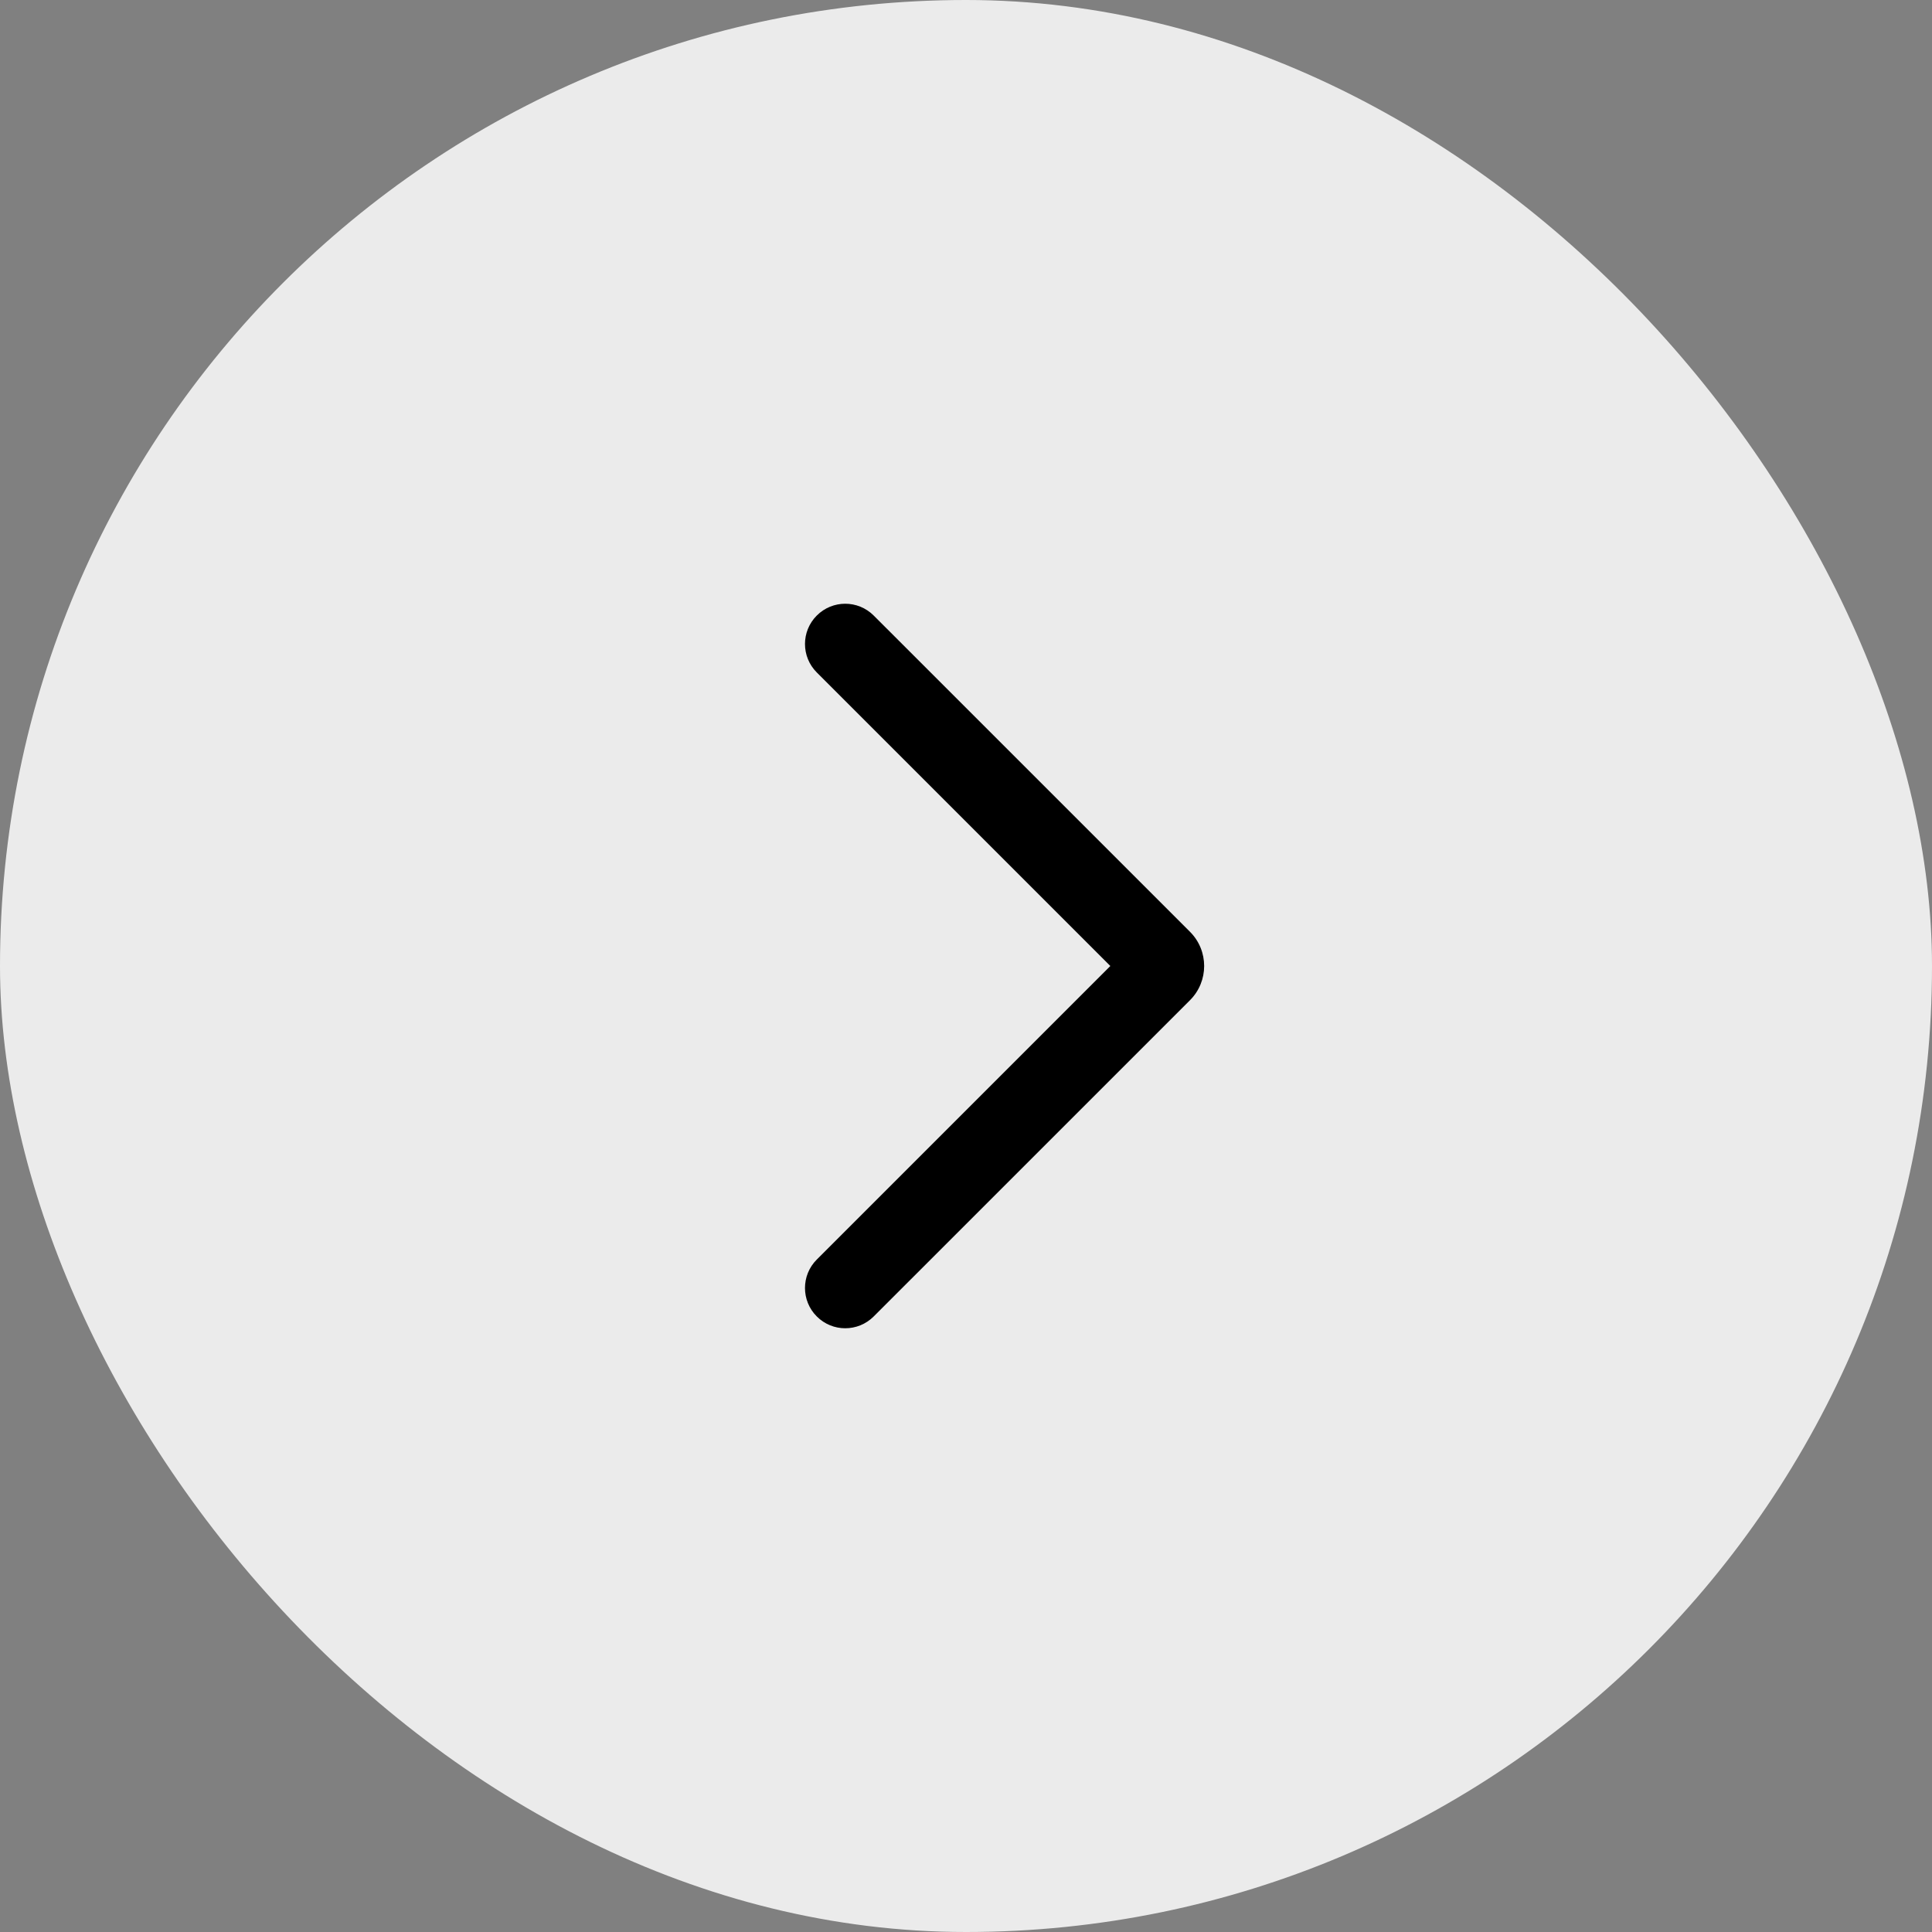
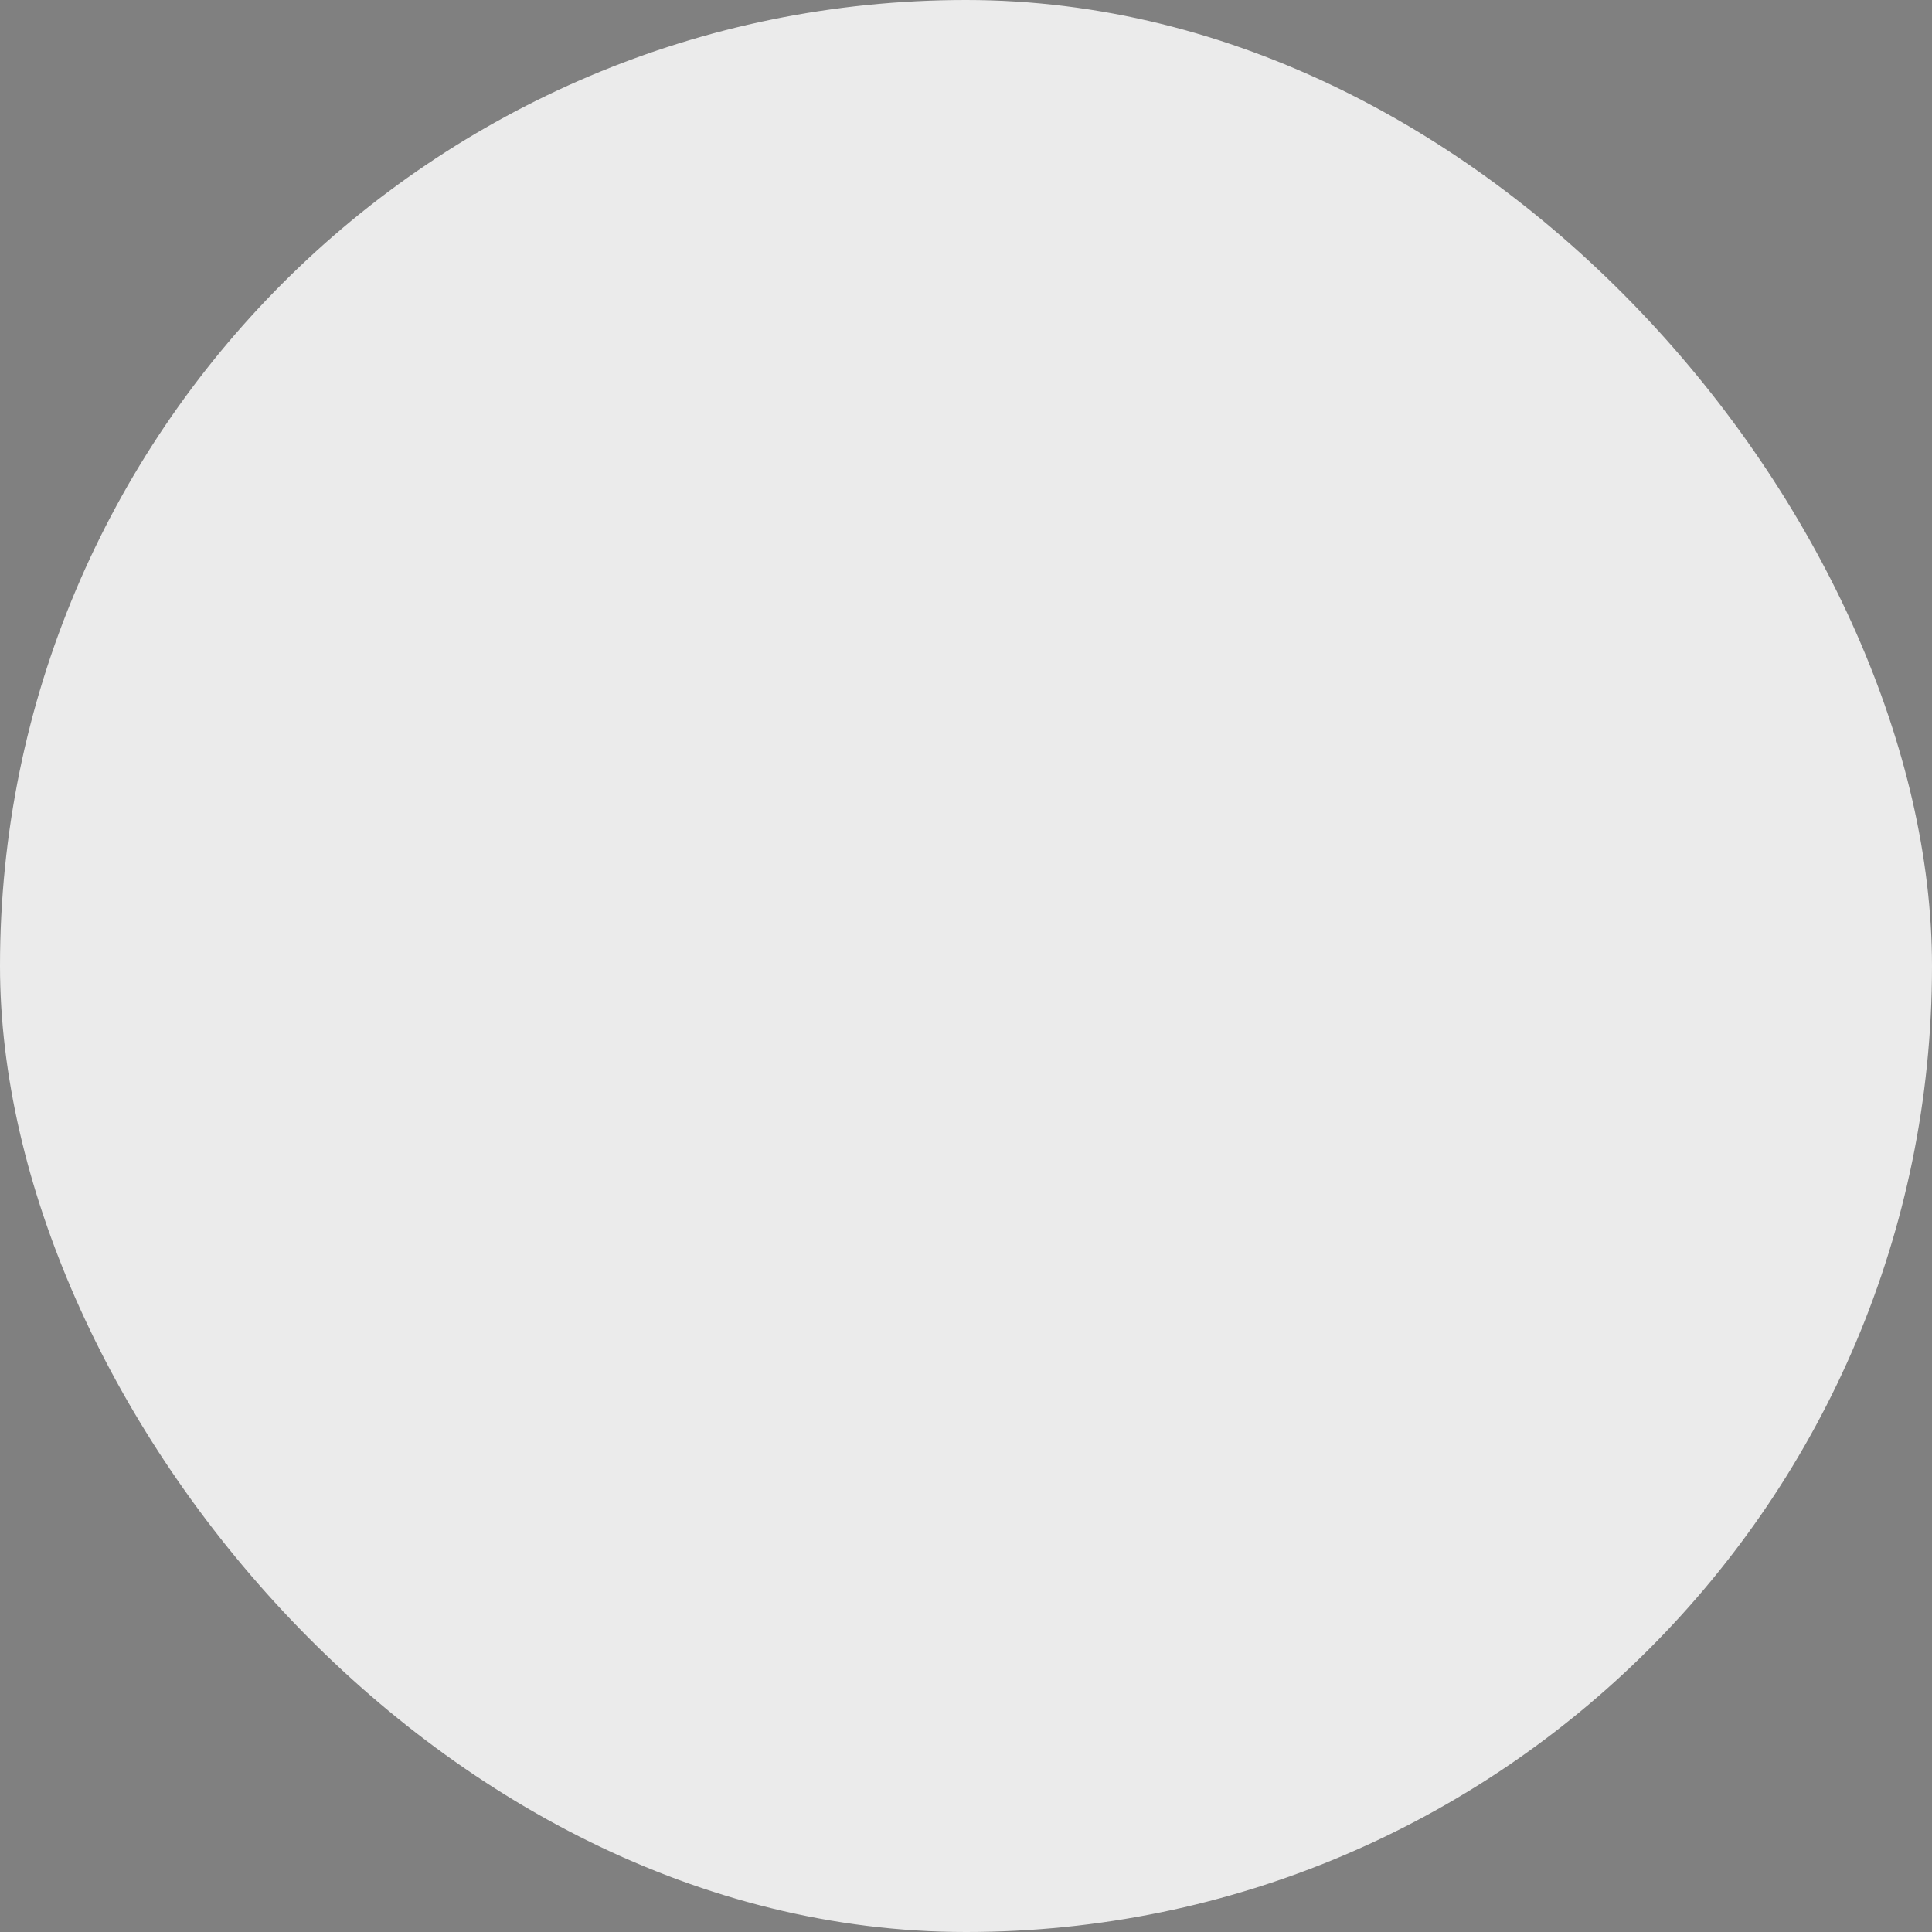
<svg xmlns="http://www.w3.org/2000/svg" width="48" height="48" viewBox="0 0 48 48" fill="none">
  <rect x="0" y="0" width="48" height="48" fill="#808080" stroke="none" />
  <rect width="48" height="48" rx="24" fill="#EBEBEB" />
-   <path fill-rule="evenodd" clip-rule="evenodd" d="M27.586 24L20.293 16.707C19.902 16.317 19.902 15.683 20.293 15.293C20.683 14.902 21.316 14.902 21.707 15.293L29.566 23.151C30.034 23.62 30.034 24.38 29.566 24.849L21.707 32.707C21.316 33.098 20.683 33.098 20.293 32.707C19.902 32.317 19.902 31.683 20.293 31.293L27.586 24Z" fill="black" />
</svg>